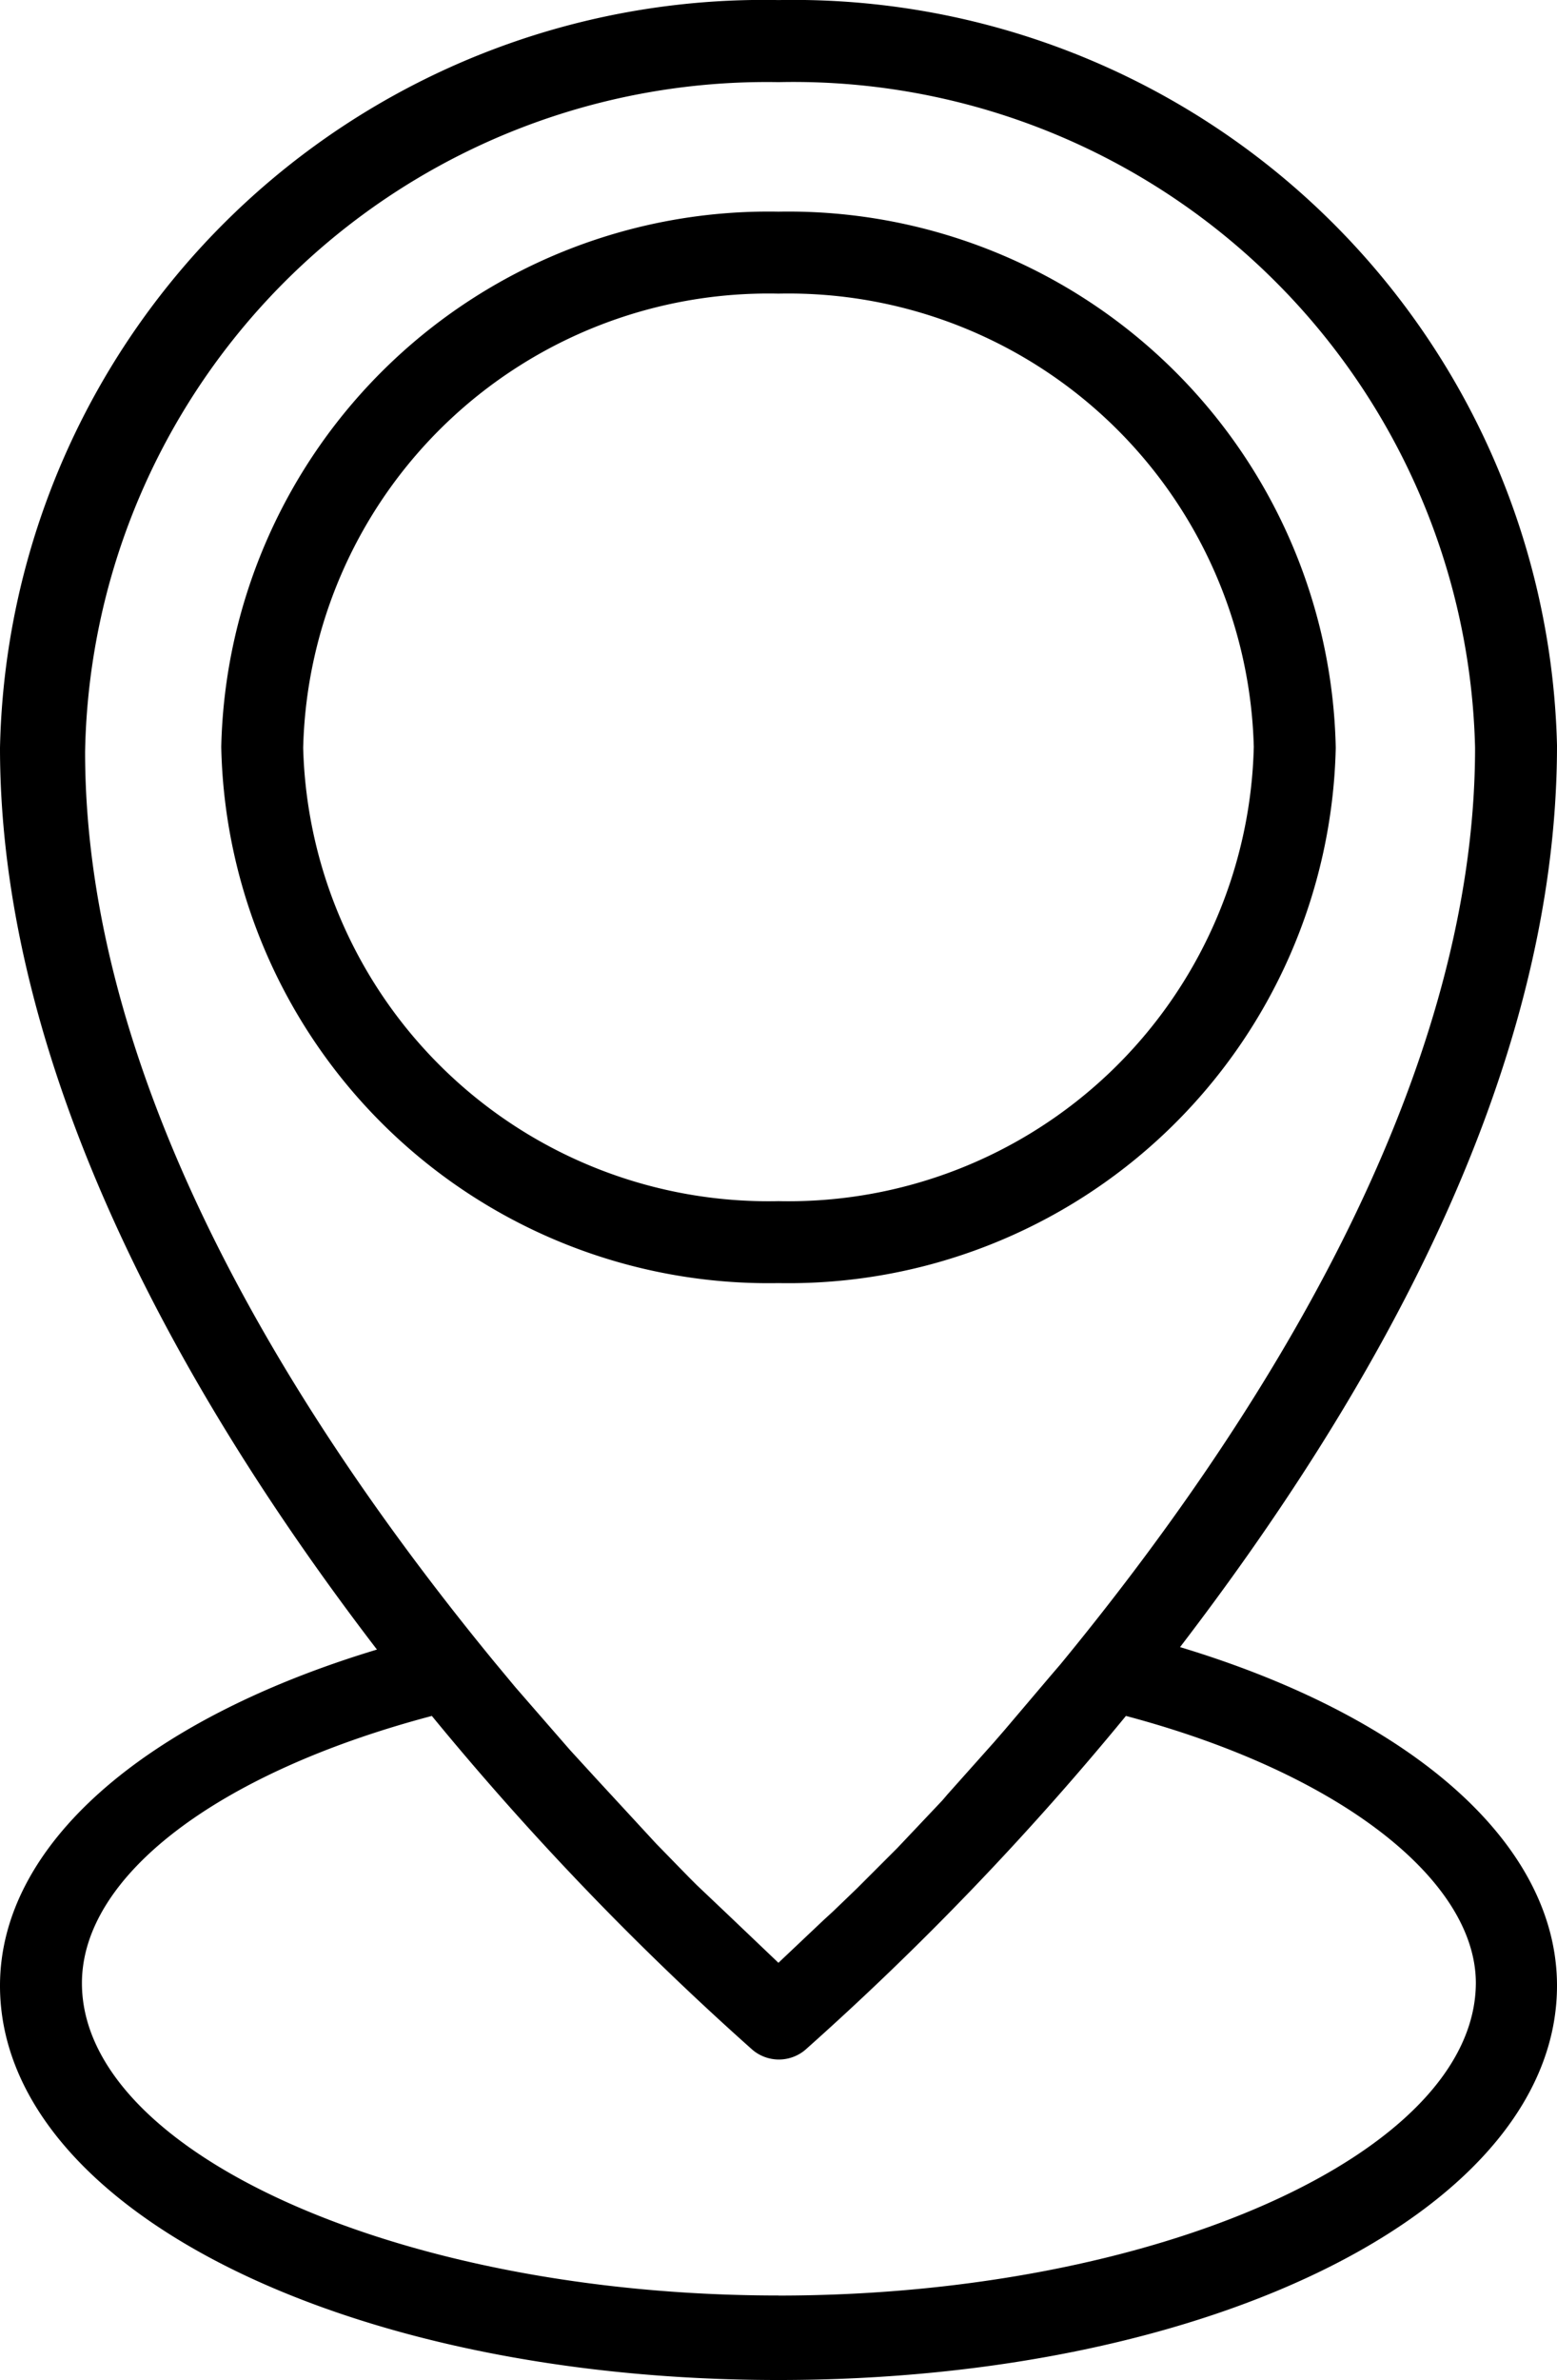
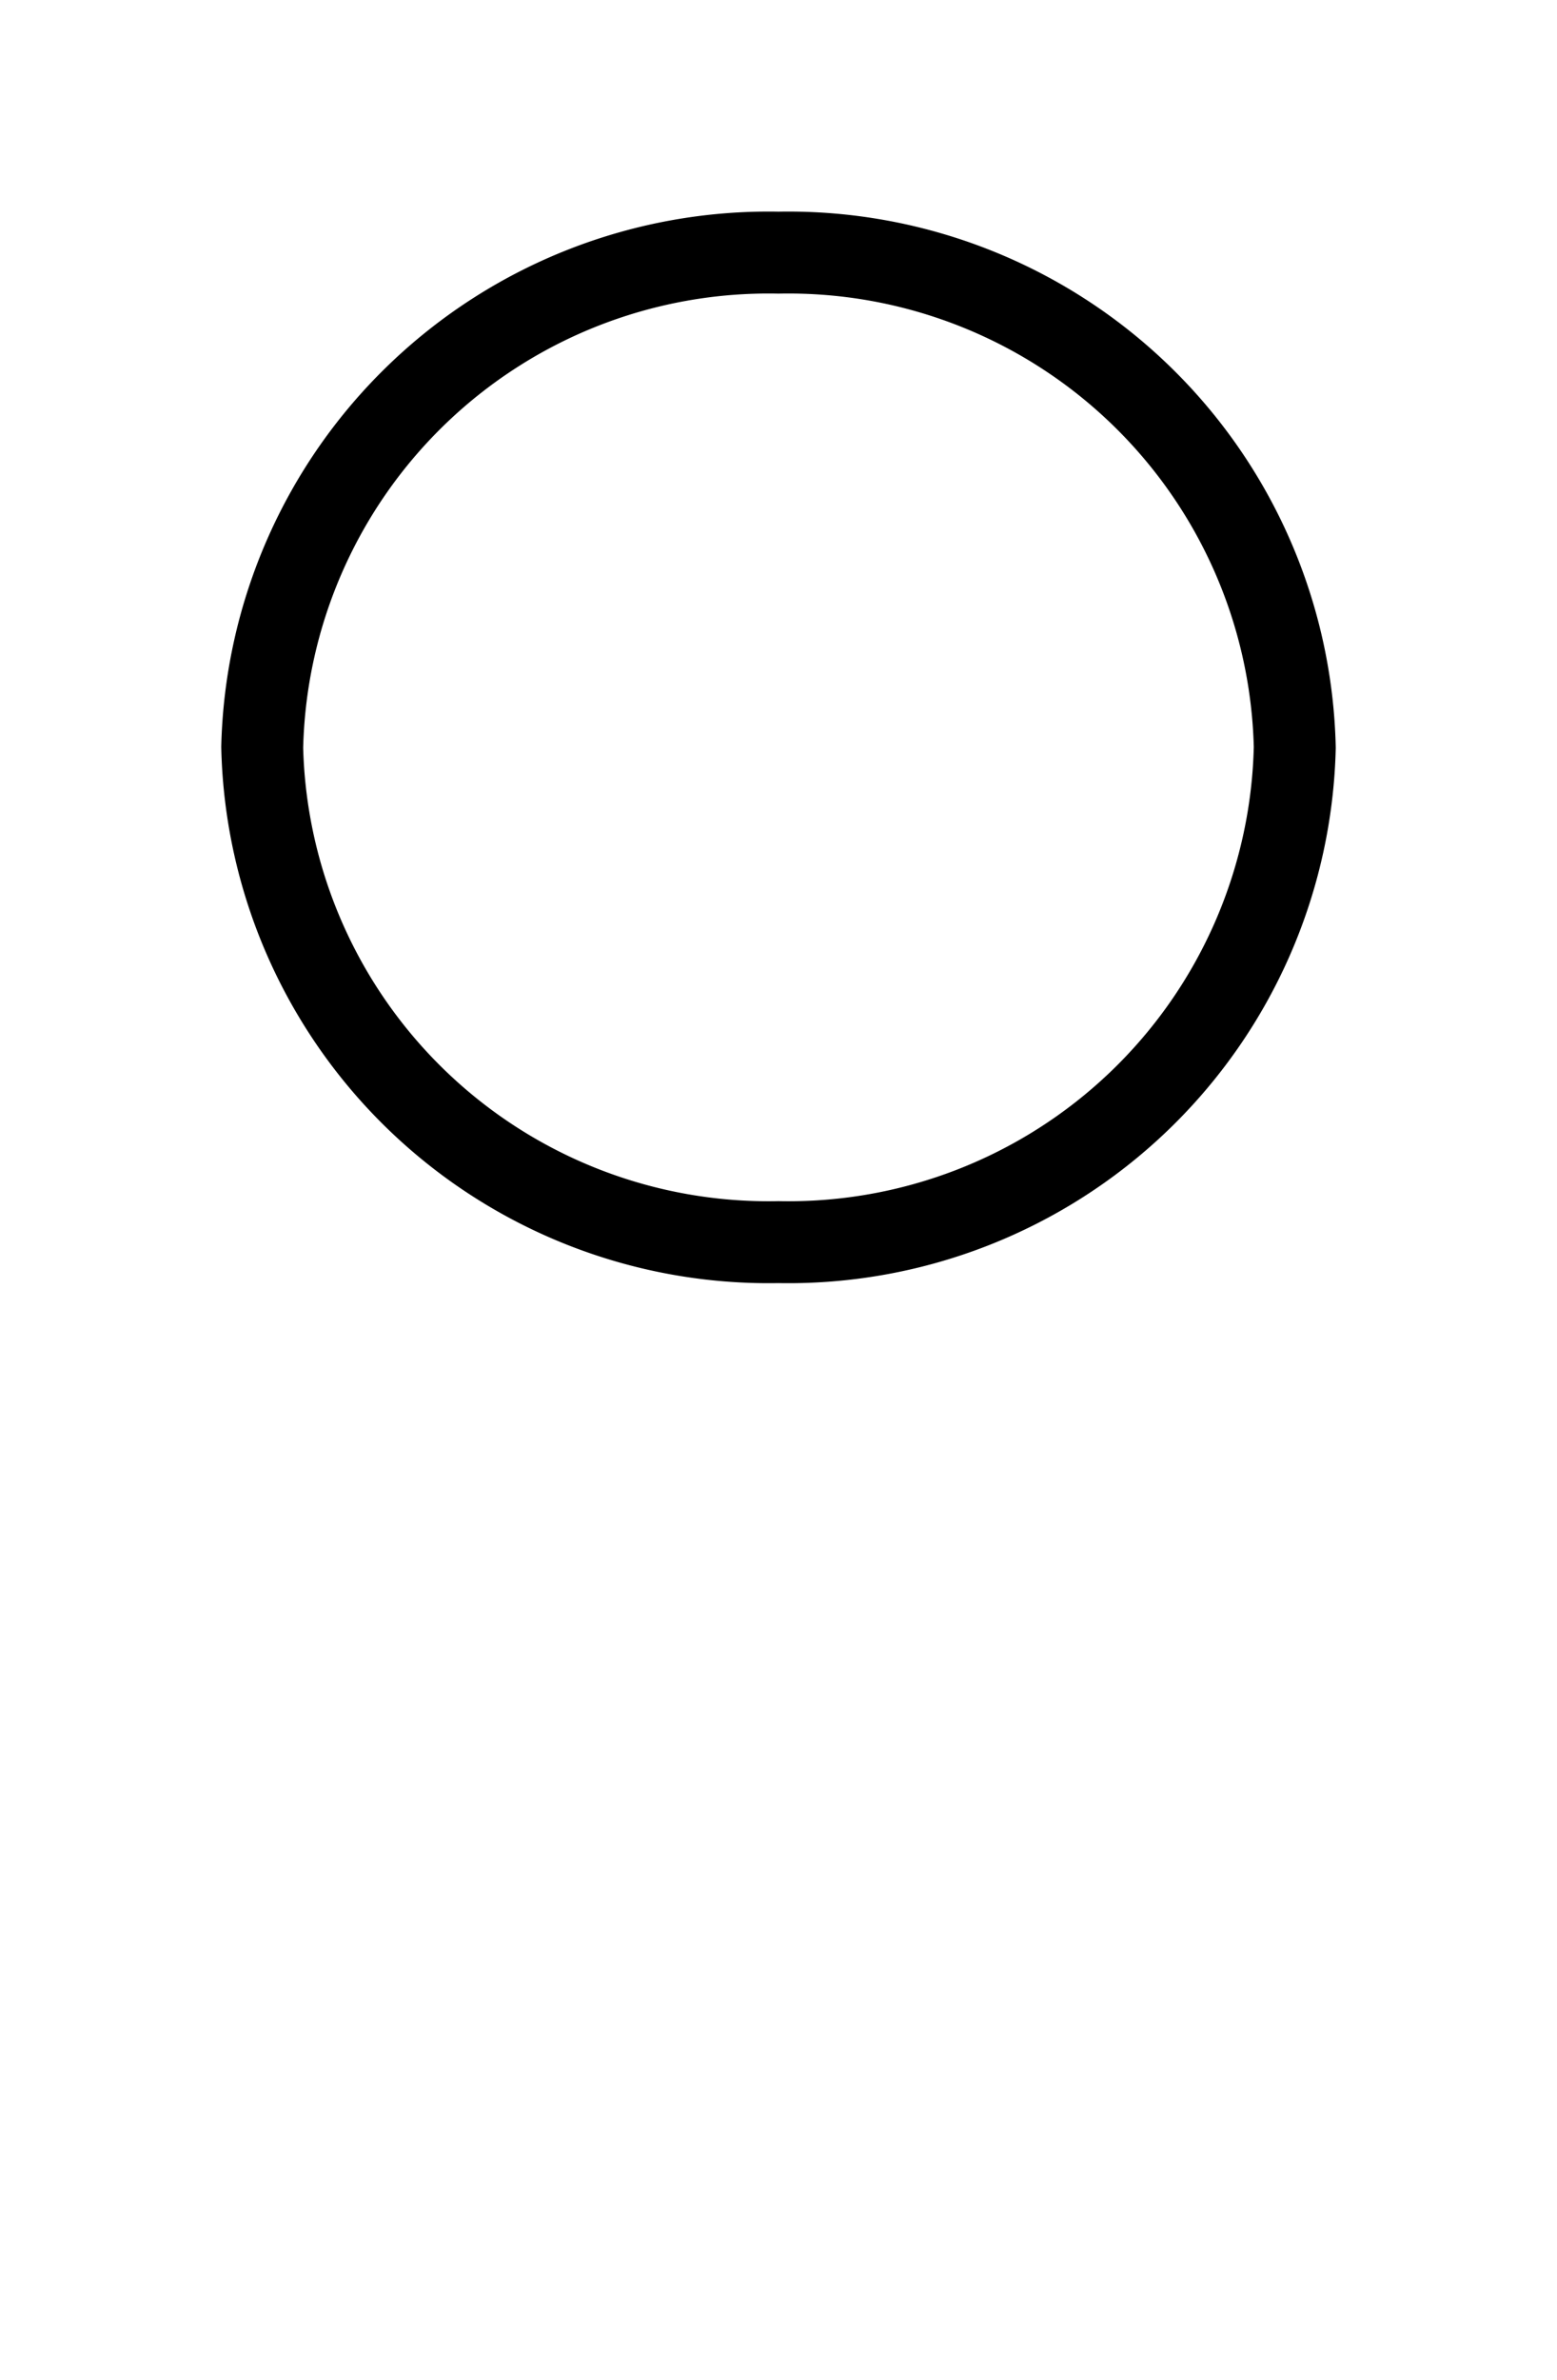
<svg xmlns="http://www.w3.org/2000/svg" id="Layer_2" data-name="Layer 2" width="45.742" height="69.894" viewBox="0 0 45.742 69.894">
  <path id="Path_40836" data-name="Path 40836" d="M25.571,35.547A16.082,16.082,0,0,0,41.942,19.827,16.082,16.082,0,0,0,25.571,4.082,16.082,16.082,0,0,0,9.2,19.8,16.082,16.082,0,0,0,25.571,35.547Zm0-29.058A13.674,13.674,0,0,1,39.534,19.8,13.674,13.674,0,0,1,25.571,33.14,13.674,13.674,0,0,1,11.607,19.827,13.674,13.674,0,0,1,25.571,6.489Z" transform="translate(-2.7 2.134)" />
-   <path id="Path_40837" data-name="Path 40837" d="M41.168,49.869C46.7,42.646,52.242,33.161,52.242,23.387A22.438,22.438,0,0,0,29.371,1.5,22.438,22.438,0,0,0,6.5,23.459c0,9.63,5.537,19.26,11.074,26.482C10.713,52.012,6.5,55.695,6.5,59.812c0,6.5,10.039,11.58,22.871,11.58s22.871-5.08,22.871-11.58C52.242,55.671,48.029,51.939,41.168,49.869ZM29.371,3.91A20.03,20.03,0,0,1,49.835,23.459c0,9.871-6.4,19.886-12.182,26.916l-.289.337L36.016,52.3l-.313.361L34.33,54.2l-.144.169-1.324,1.4-.65.65-.53.53-.7.674-.289.265-1.324,1.252-1.469-1.4h0l-.939-.891-.217-.217-.963-.987h0l-1.733-1.878-.794-.867-.65-.746-.963-1.107-.6-.722C15.287,43.321,9,33.474,9,23.579A20.03,20.03,0,0,1,29.371,3.91Zm0,65c-11.1,0-20.464-4.189-20.464-9.172,0-3.154,4-6.187,10.28-7.848a87.051,87.051,0,0,0,9.413,9.8,1.2,1.2,0,0,0,1.565,0,87.053,87.053,0,0,0,9.413-9.8c6.259,1.661,10.28,4.815,10.28,7.848C49.835,64.723,40.47,68.912,29.371,68.912Z" transform="translate(-6.5 -1.498)" />
</svg>